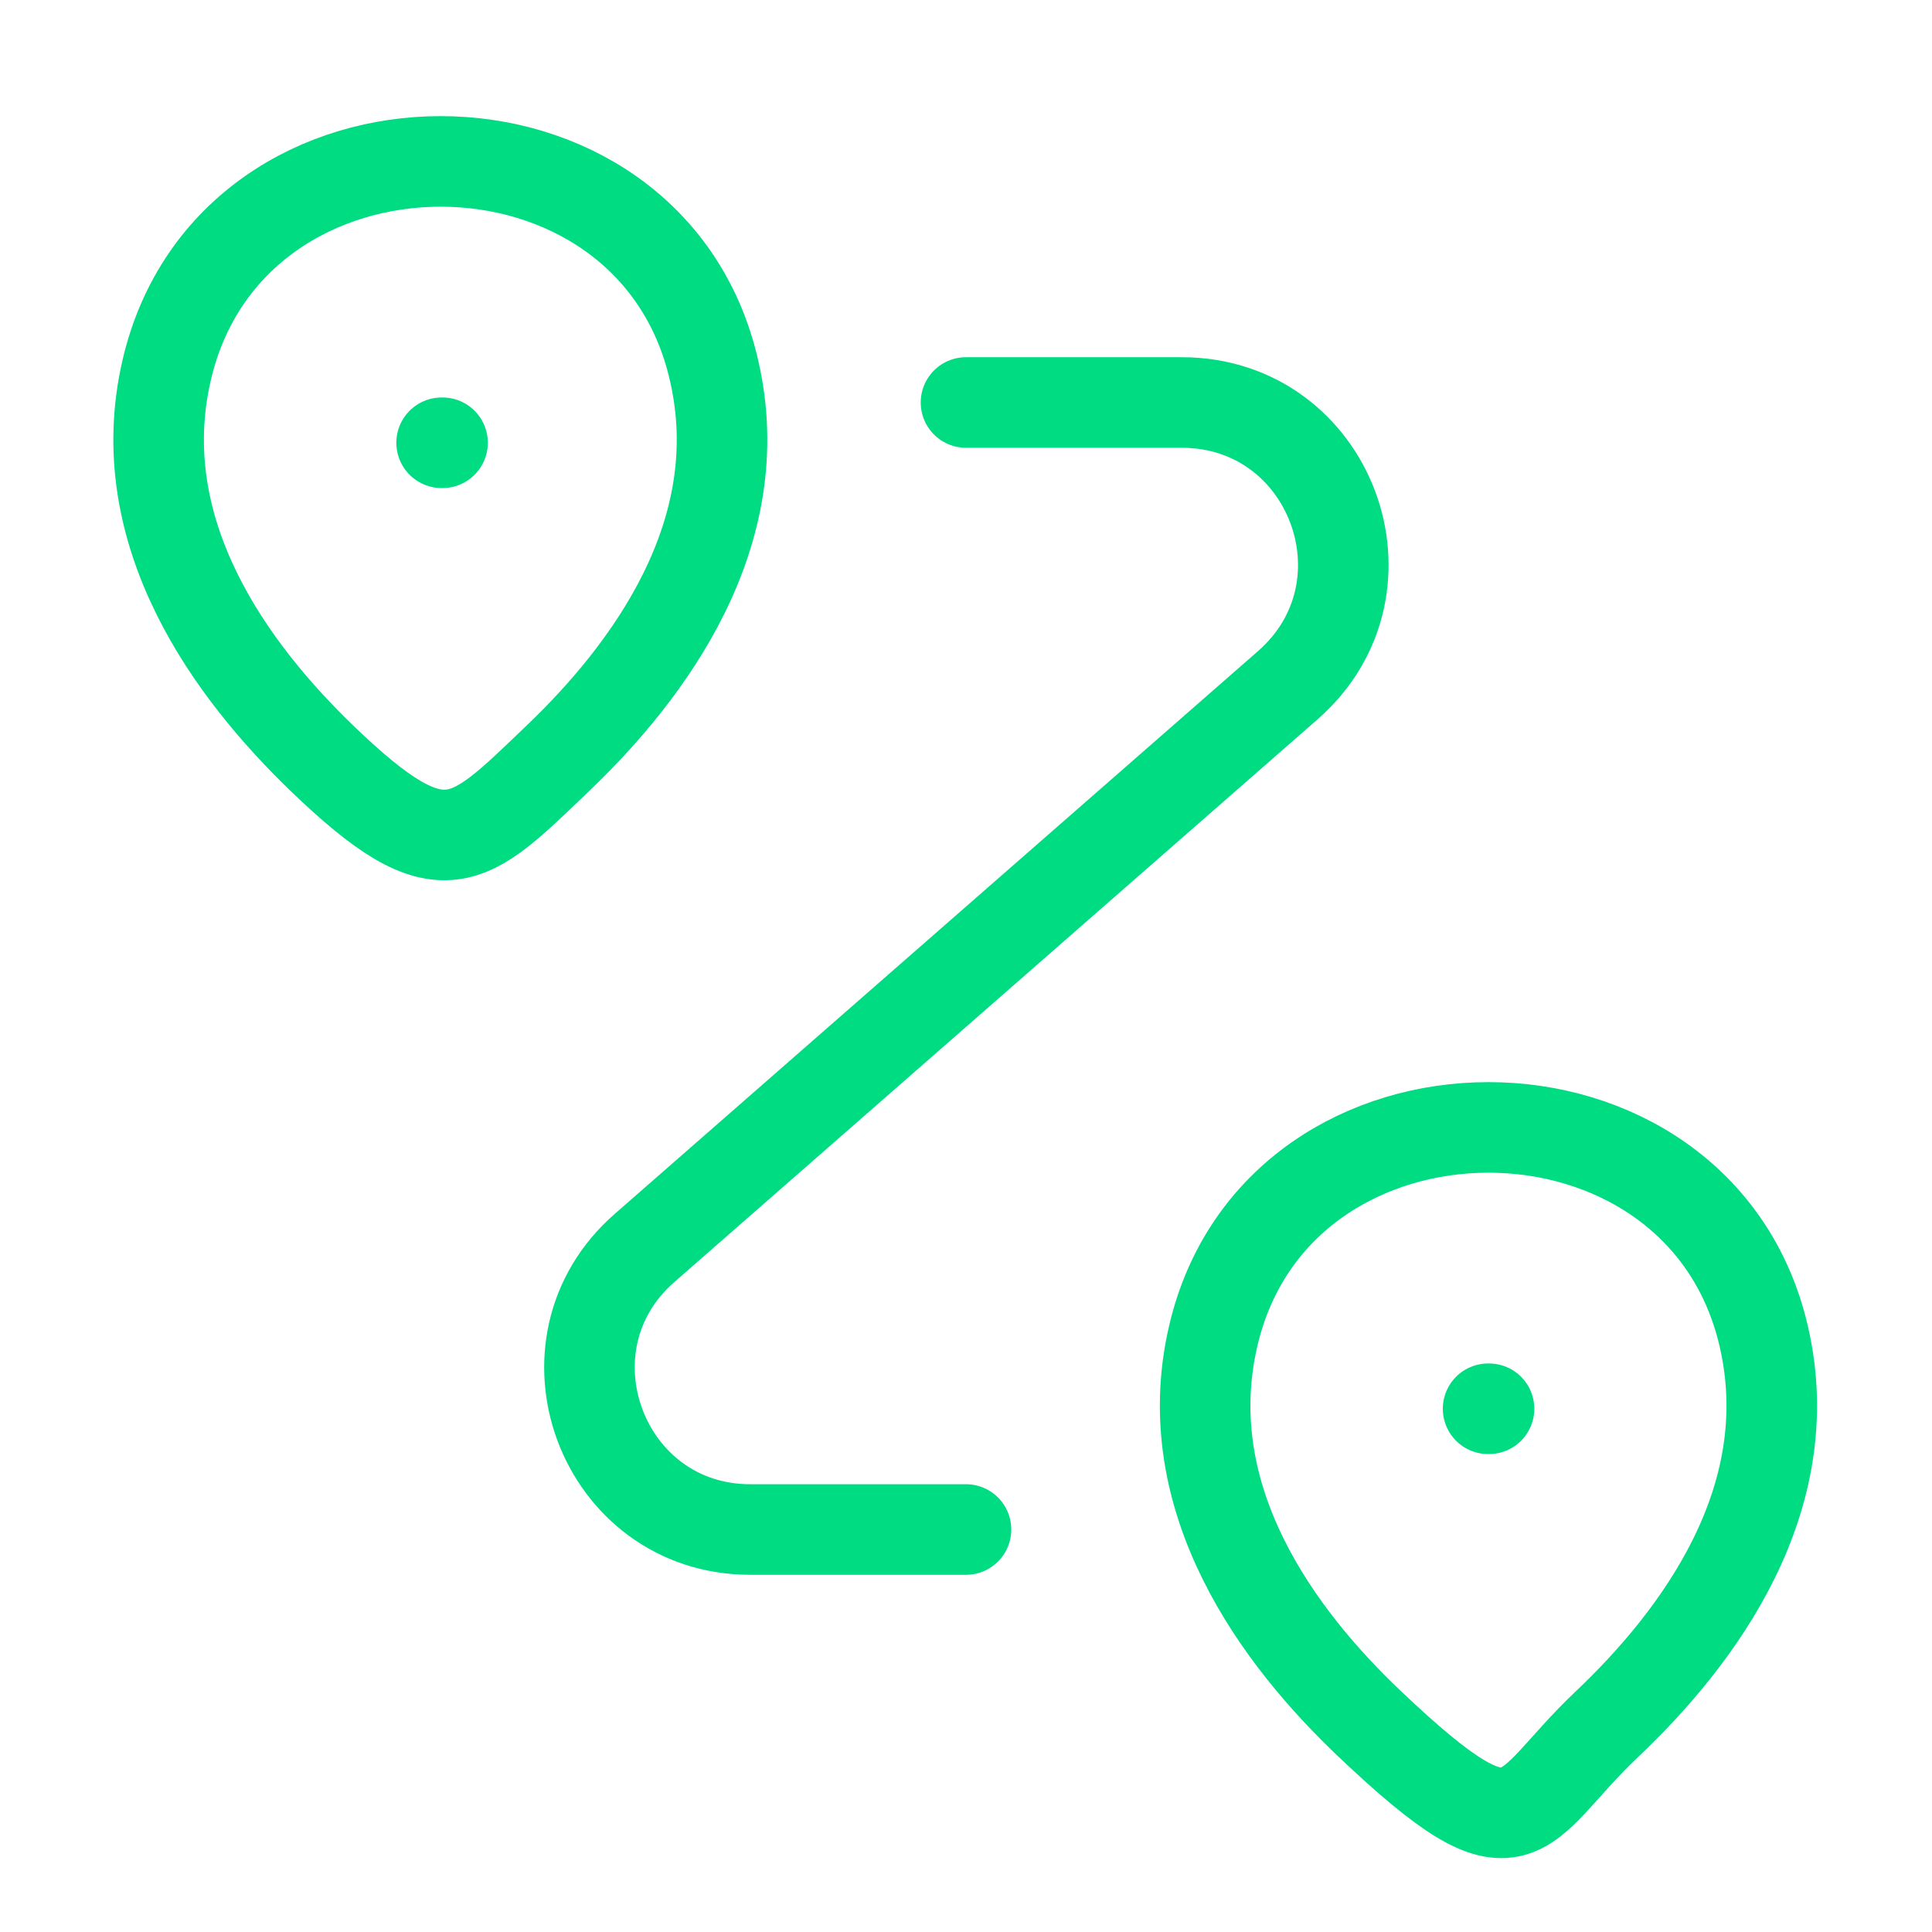
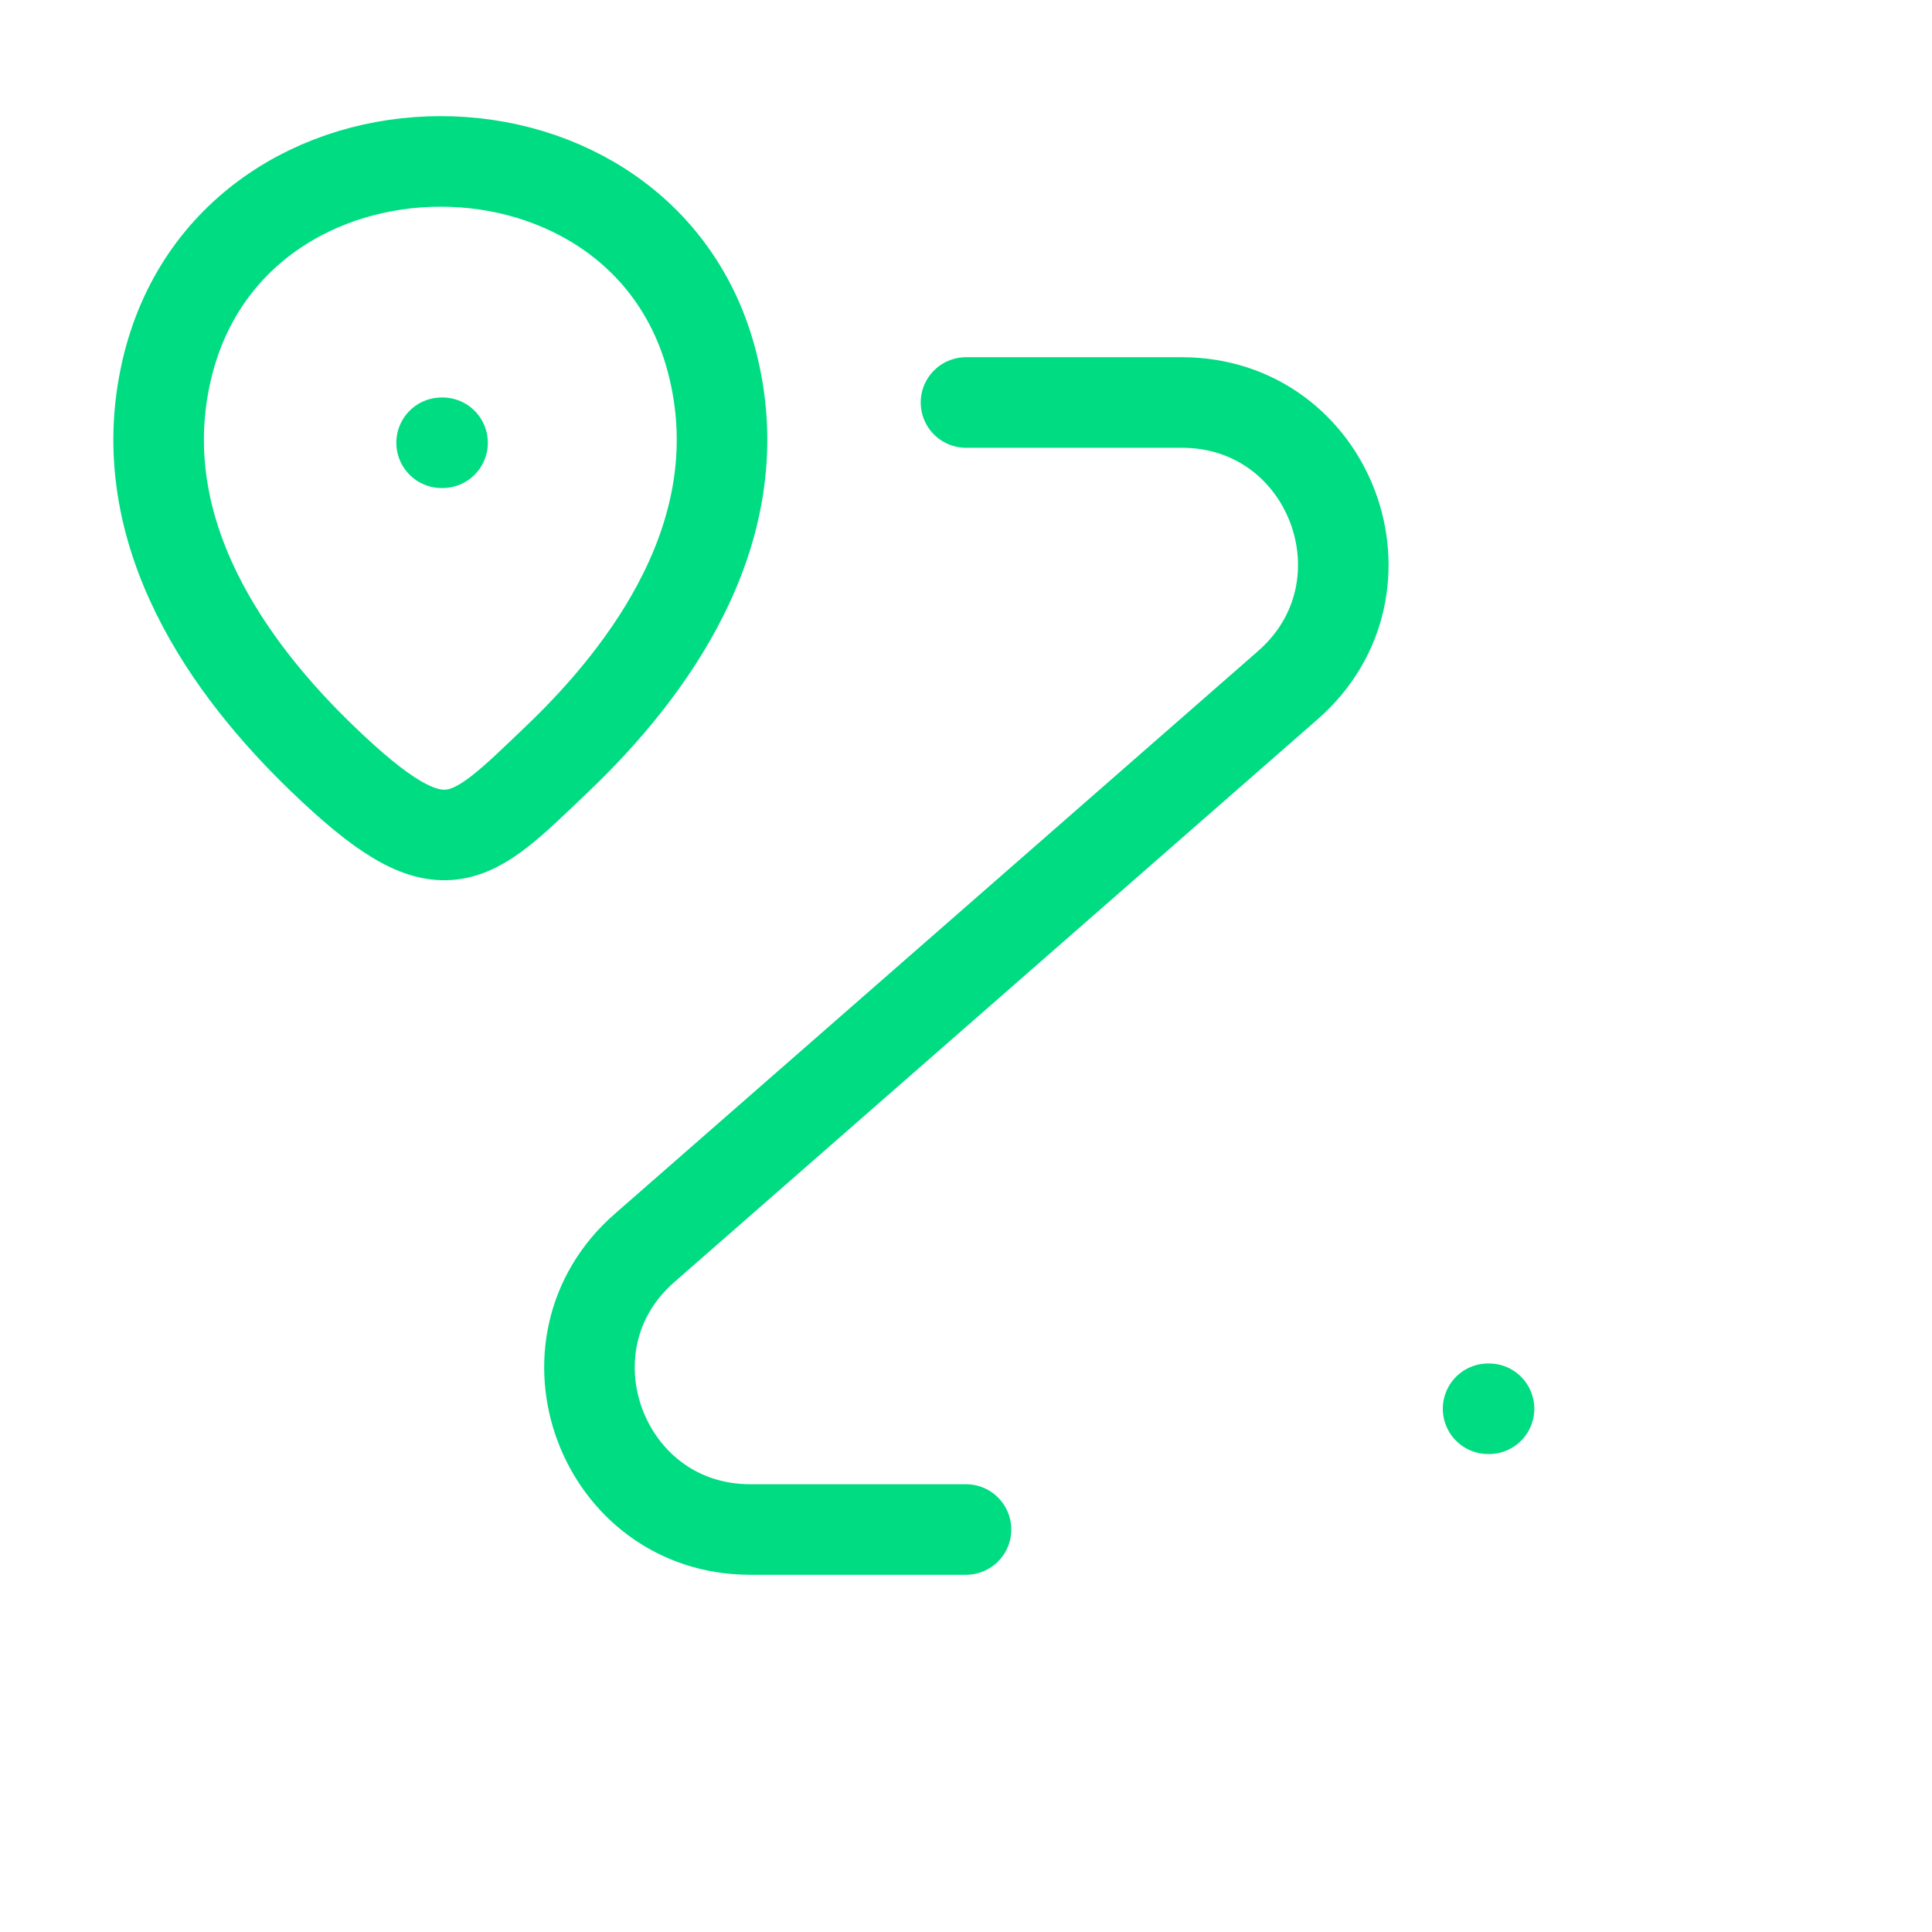
<svg xmlns="http://www.w3.org/2000/svg" width="64" height="64" viewBox="0 0 64 64" fill="none">
  <path d="M5.52 12.267C7.653 3.04 21.547 3.04 23.653 12.267C24.907 17.68 21.466 22.267 18.48 25.12C15.493 27.973 14.691 29 10.666 25.12C7.706 22.267 4.266 17.68 5.52 12.267Z" stroke="#00DC82" stroke-width="3" />
-   <path d="M40.187 44.267C42.32 35.04 56.293 35.04 58.427 44.267C59.68 49.68 56.24 54.267 53.227 57.12C50.213 59.973 50.5 61.962 45.387 57.12C42.373 54.267 38.933 49.68 40.187 44.267Z" stroke="#00DC82" stroke-width="3" />
  <path d="M32 13.333H39.146C44.08 13.333 46.373 19.44 42.666 22.693L21.36 41.333C17.653 44.56 19.946 50.667 24.853 50.667H32" stroke="#00DC82" stroke-width="3" stroke-linecap="round" stroke-linejoin="round" />
  <path d="M14.629 14.667H14.66" stroke="#00DC82" stroke-width="3" stroke-linecap="round" stroke-linejoin="round" />
  <path d="M49.295 46.667H49.326" stroke="#00DC82" stroke-width="3" stroke-linecap="round" stroke-linejoin="round" />
</svg>